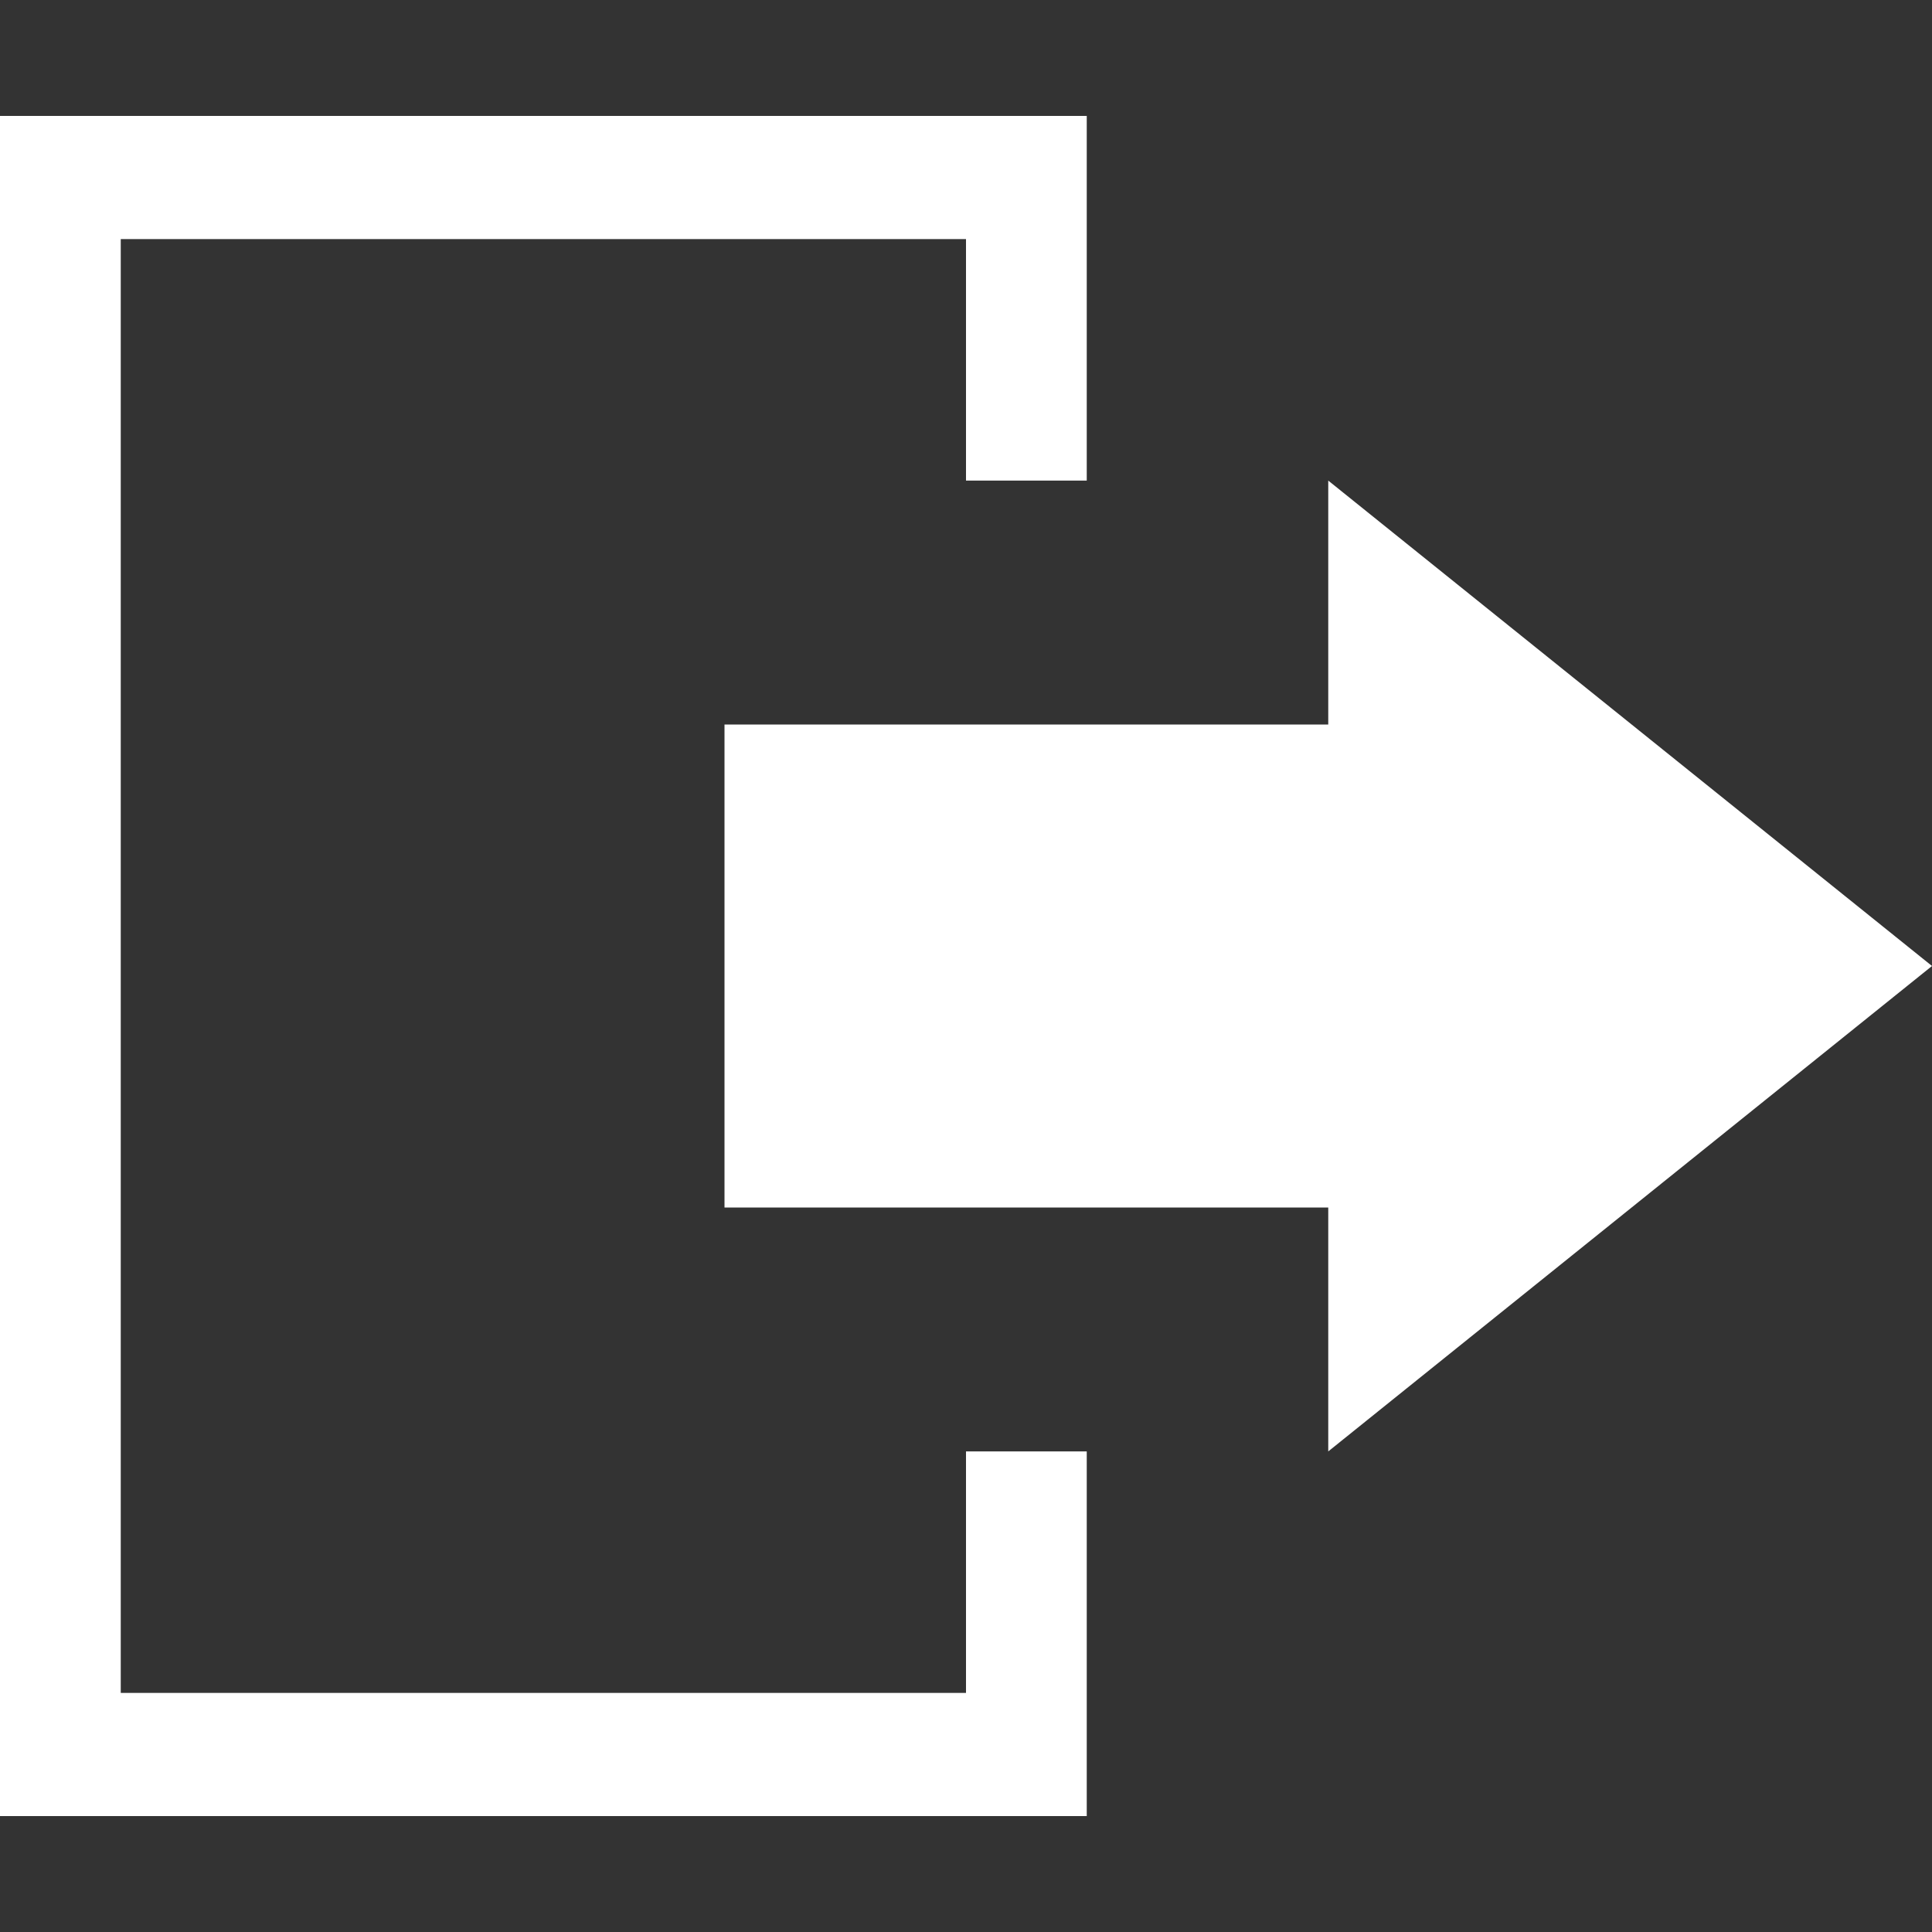
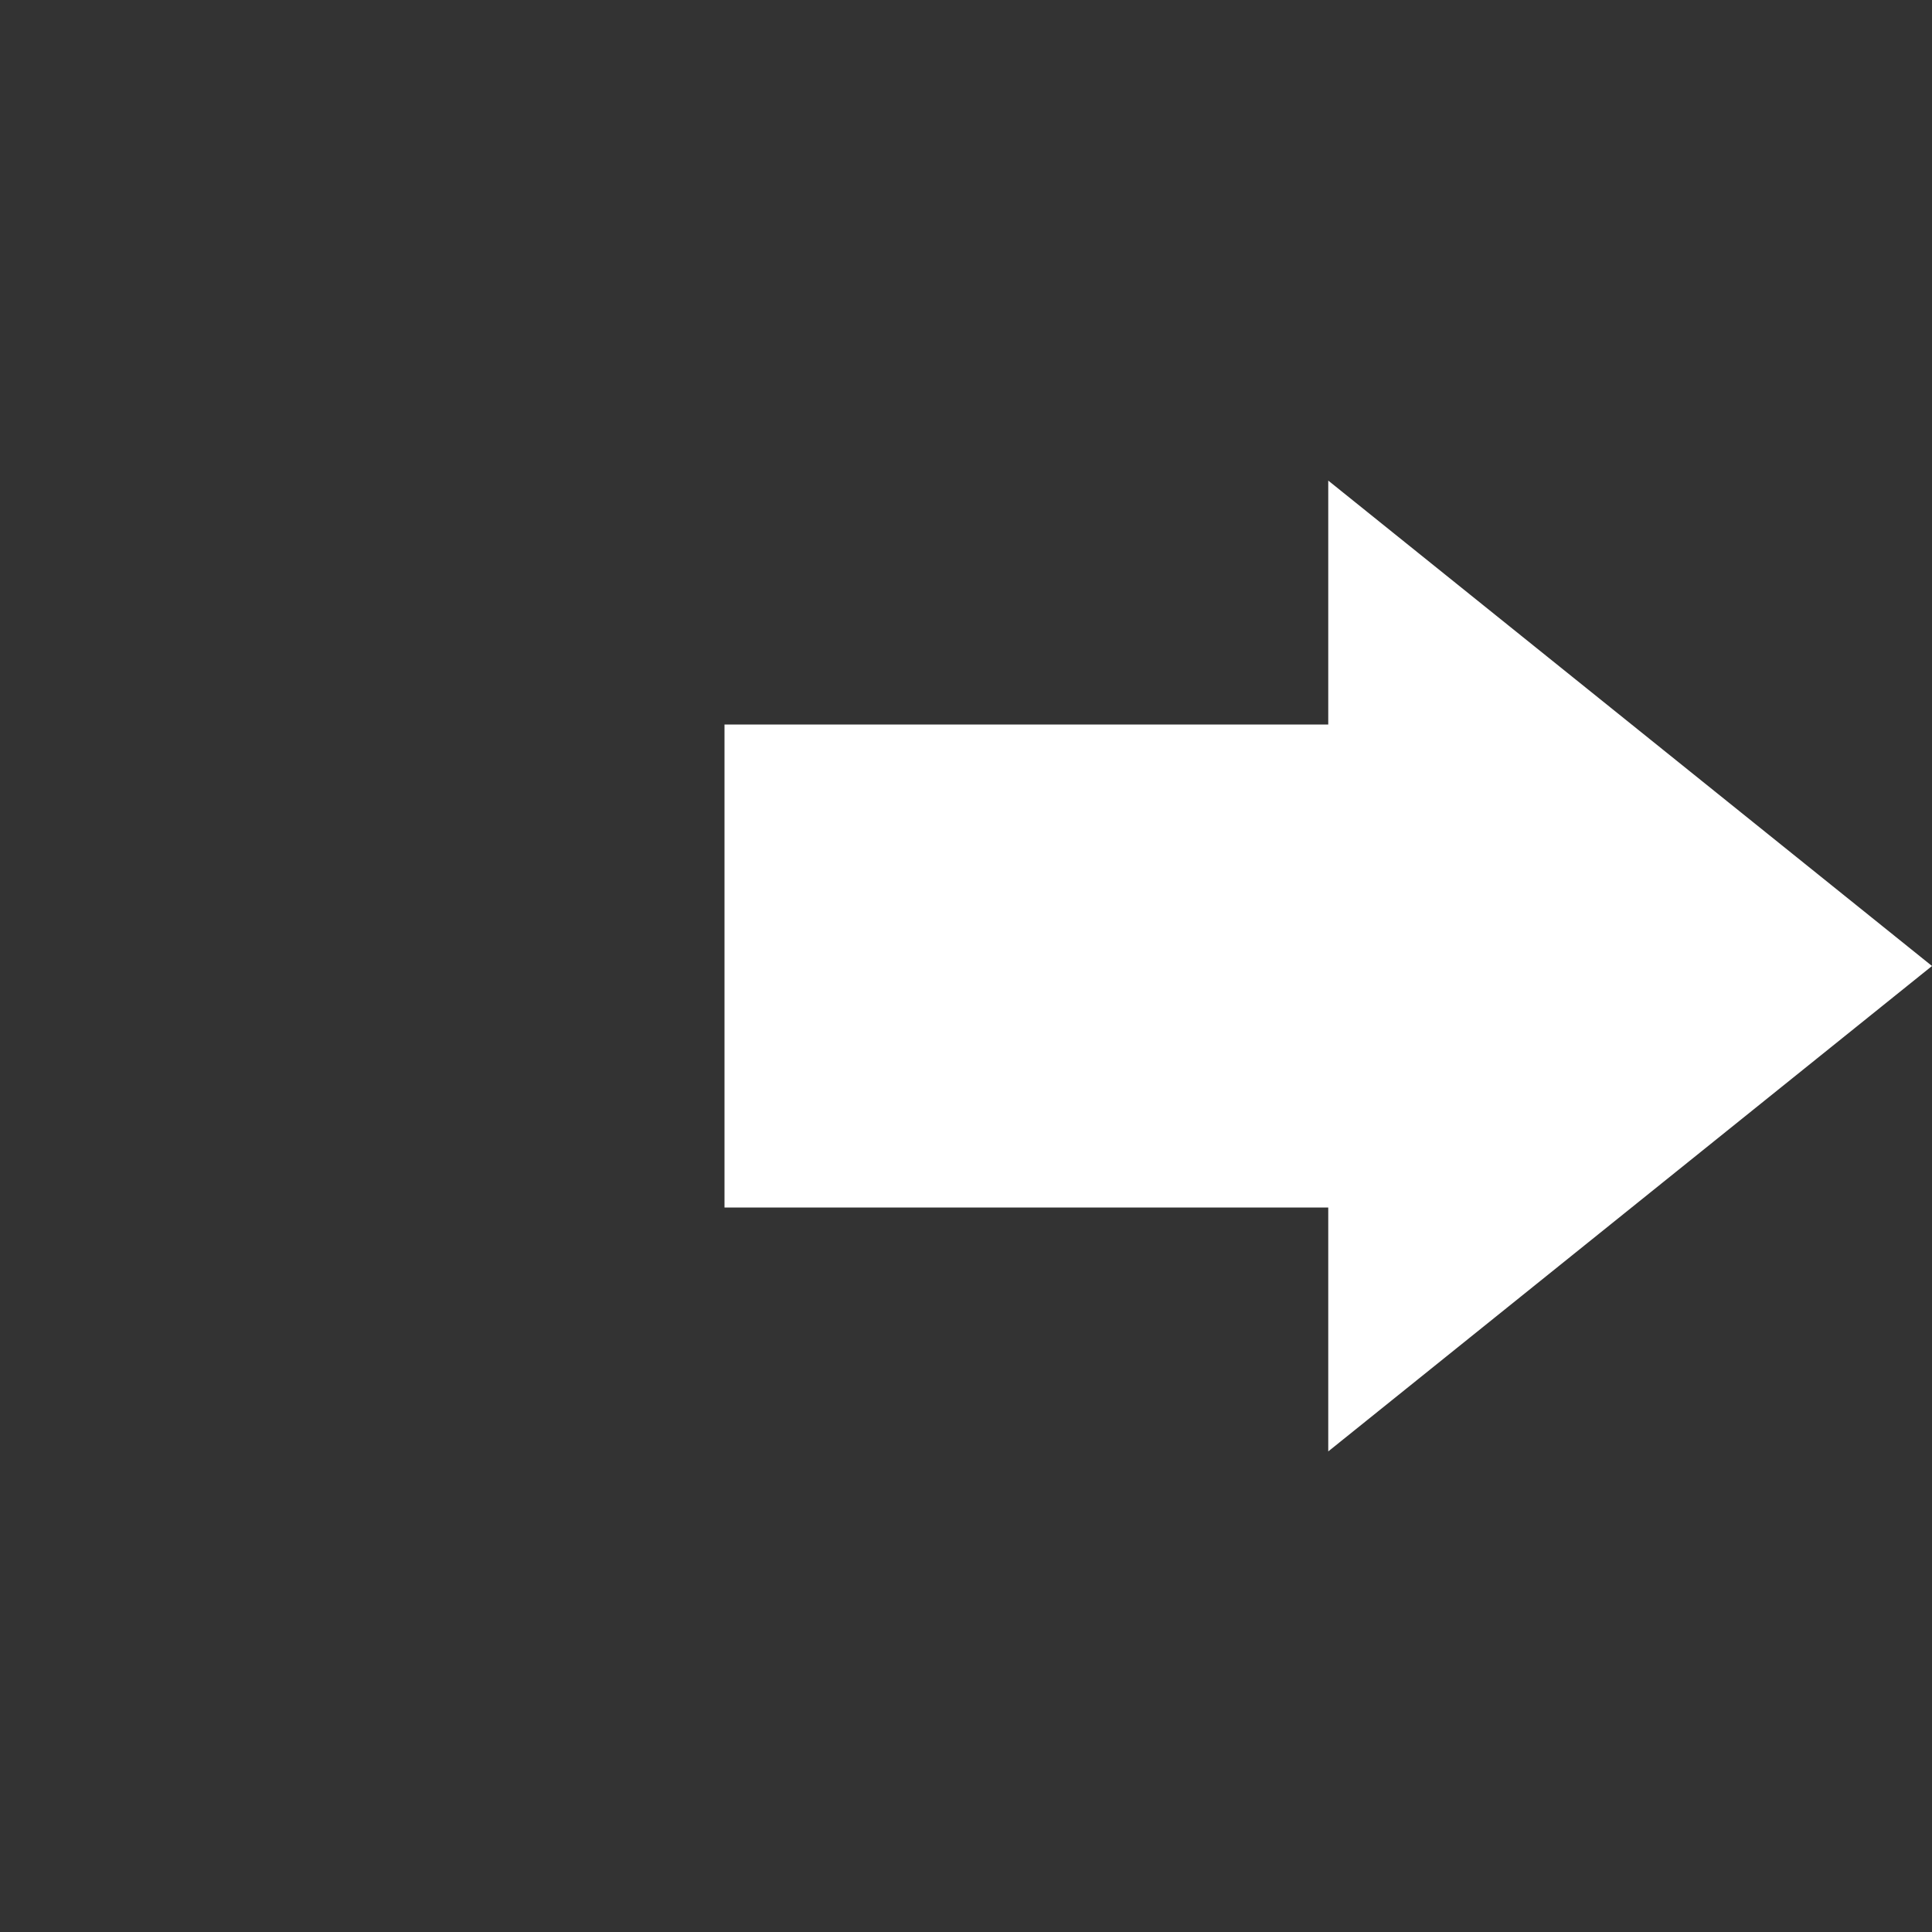
<svg xmlns="http://www.w3.org/2000/svg" version="1.1" id="Layer_1" x="0px" y="0px" width="80px" height="80px" viewBox="0 0 80 80" style="enable-background:new 0 0 80 80;" xml:space="preserve">
  <rect x="0" y="0" width="80" height="80" fill="#333333" stroke="none" />
  <style type="text/css">
	.st0{fill:#FFFFFF;}
</style>
  <g>
-     <polygon class="st0" points="45,19.9 45,4.8 0,4.8 0,75.2 45,75.2 45,60.1 40,60.1 40,70.1 5,70.1 5,9.9 40,9.9 40,19.9  " />
    <polygon class="st0" points="80,40 55,19.9 55,30 30,30 30,50 55,50 55,60.1  " />
  </g>
</svg>